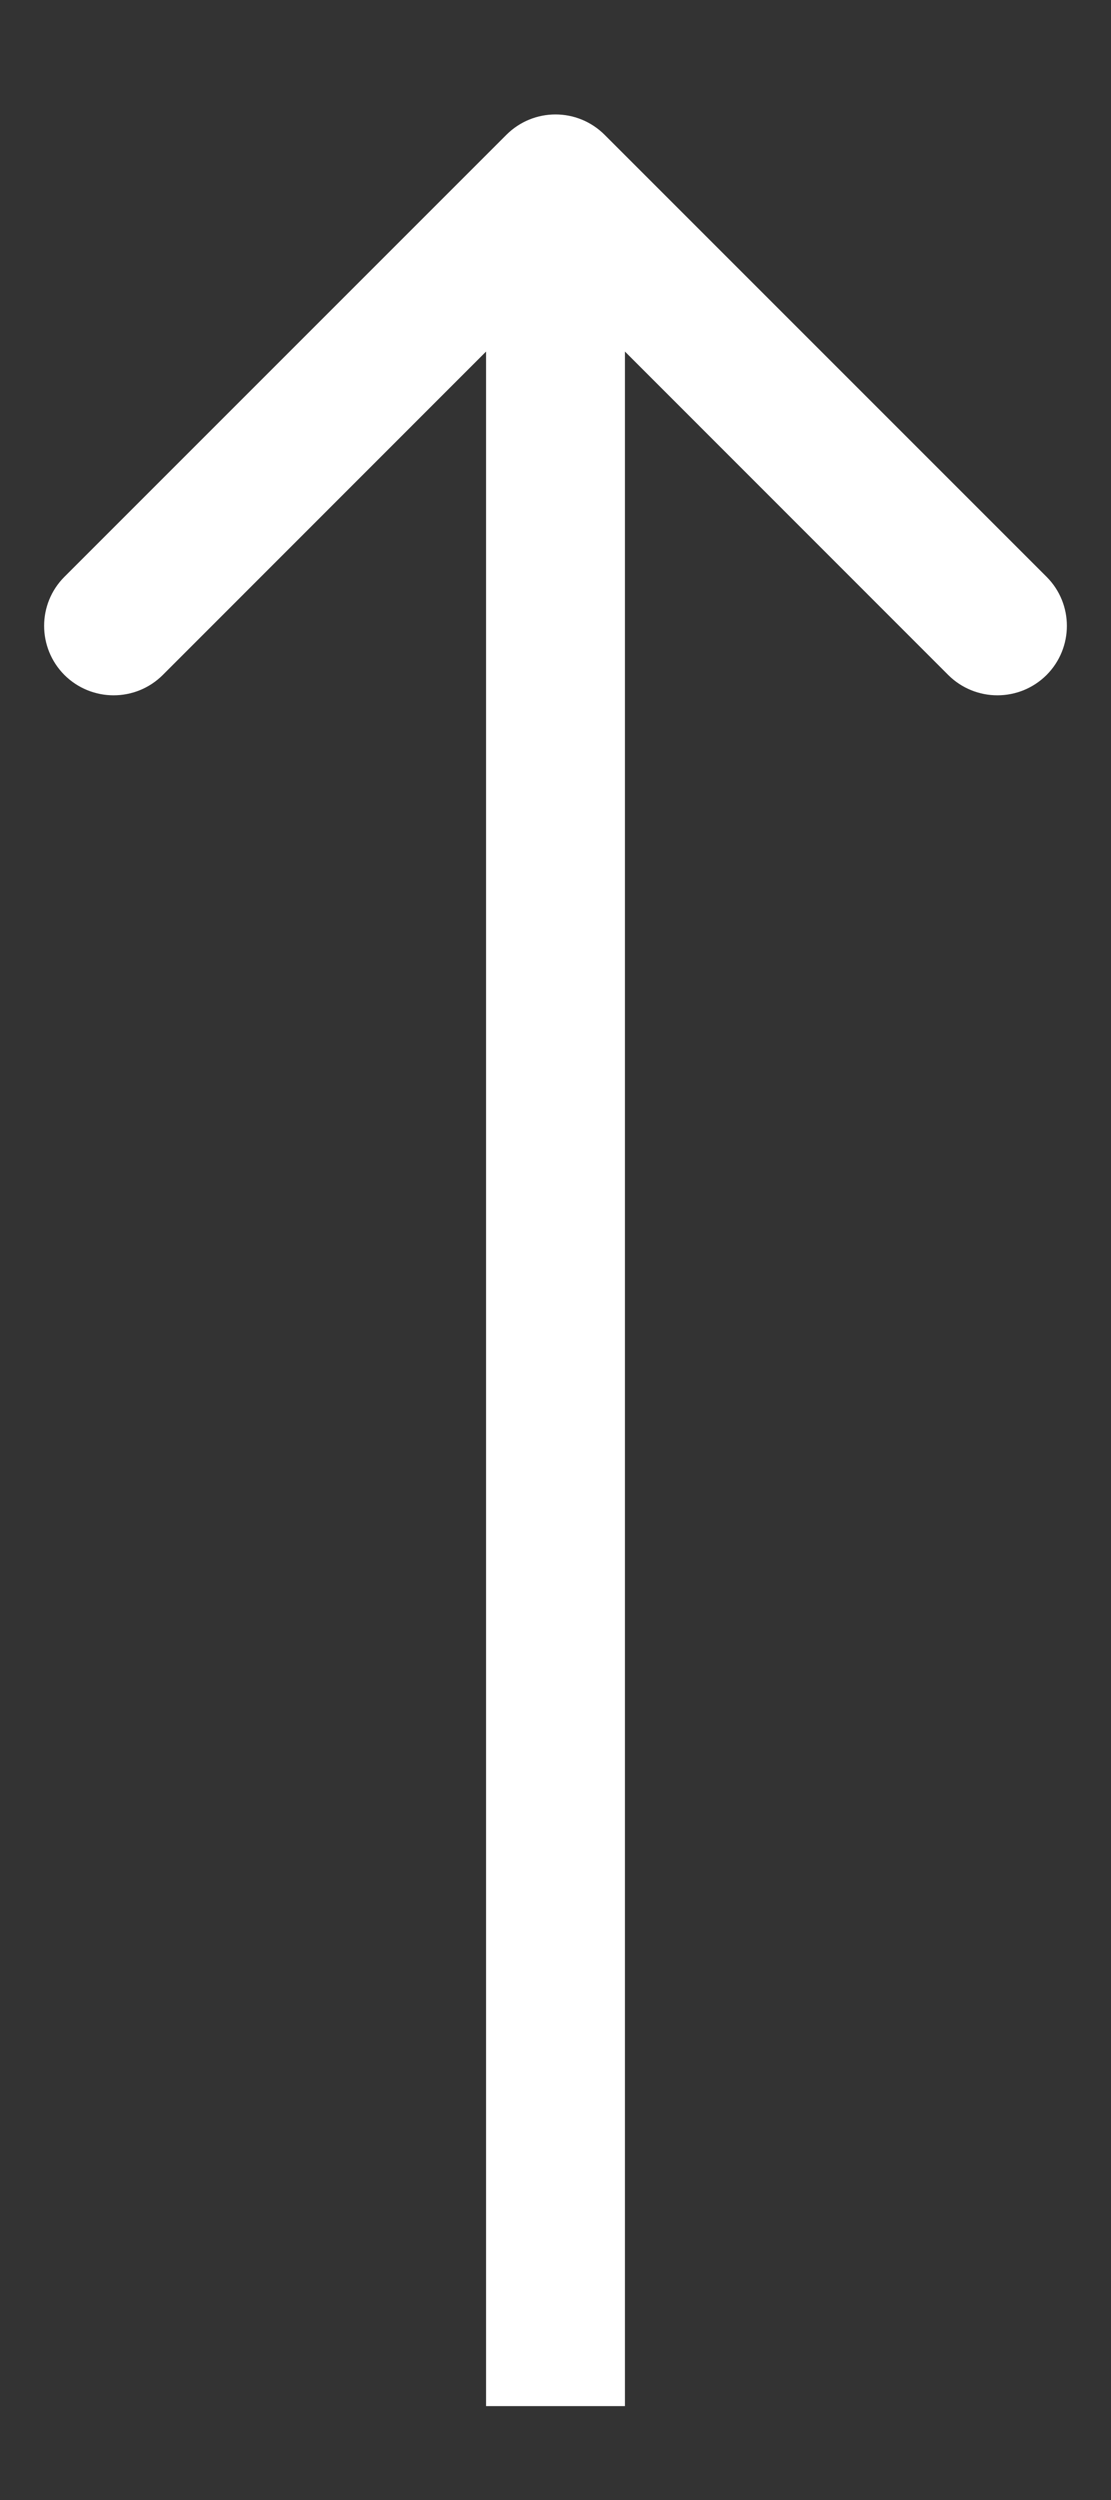
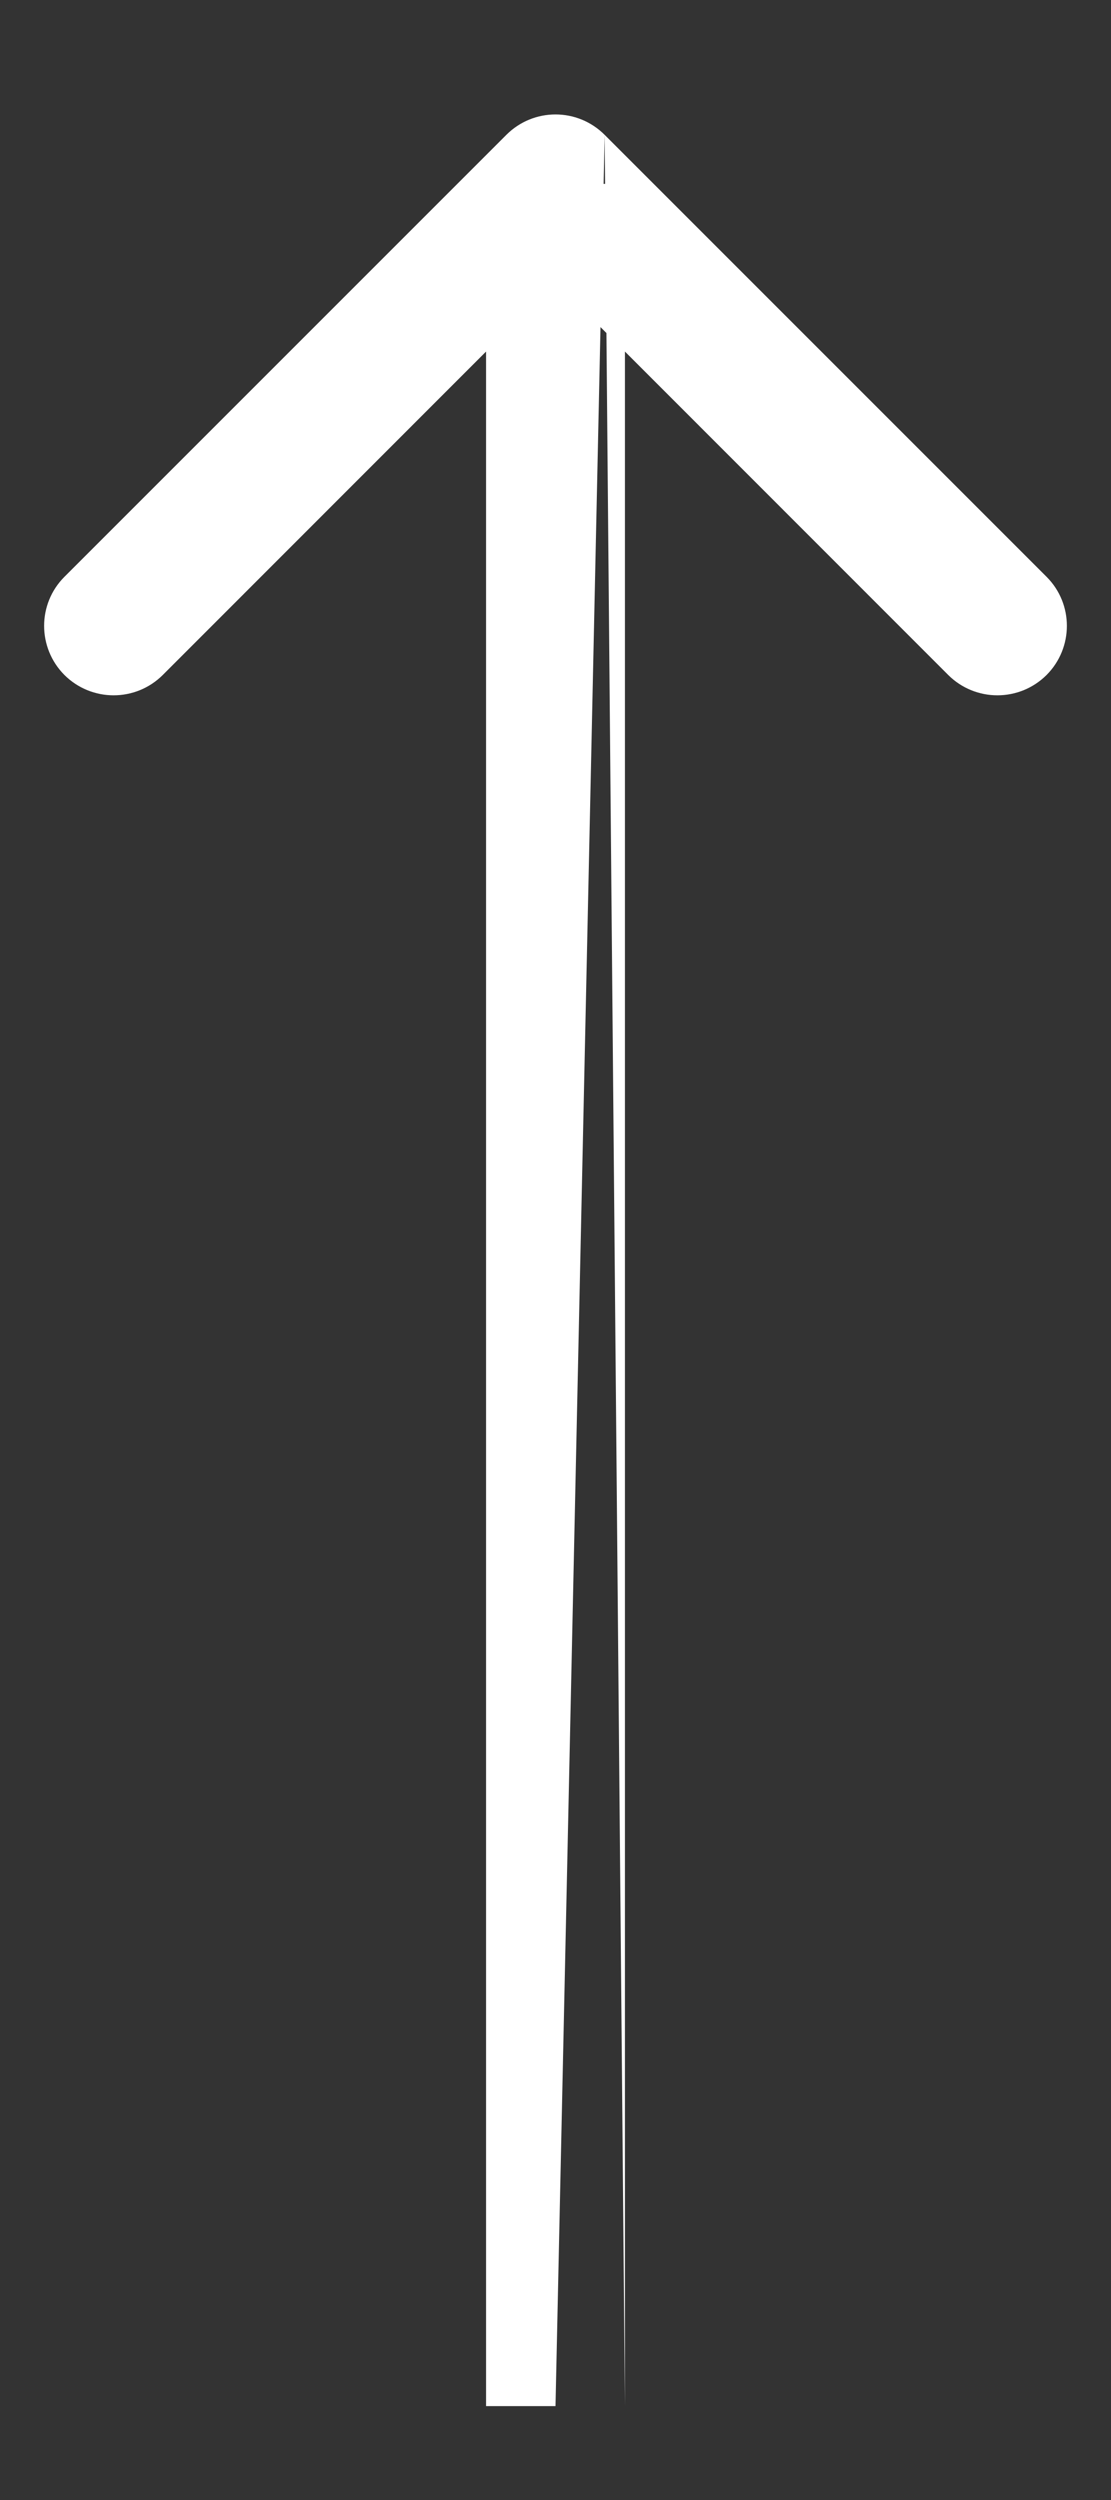
<svg xmlns="http://www.w3.org/2000/svg" width="8" height="18" viewBox="0 0 8 18" fill="none">
  <rect x="0" y="0" width="8" height="18" fill="#333333" stroke="none" />
-   <path d="M4.354 0.971C4.158 0.775 3.842 0.775 3.646 0.971L0.464 4.153C0.269 4.348 0.269 4.664 0.464 4.86C0.66 5.055 0.976 5.055 1.172 4.86L4 2.031L6.828 4.86C7.024 5.055 7.34 5.055 7.536 4.86C7.731 4.664 7.731 4.348 7.536 4.153L4.354 0.971ZM4 17.324L4.5 17.324L4.5 1.324L4 1.324L3.5 1.324L3.5 17.324L4 17.324Z" fill="white" />
+   <path d="M4.354 0.971C4.158 0.775 3.842 0.775 3.646 0.971L0.464 4.153C0.269 4.348 0.269 4.664 0.464 4.86C0.66 5.055 0.976 5.055 1.172 4.86L4 2.031L6.828 4.86C7.024 5.055 7.34 5.055 7.536 4.86C7.731 4.664 7.731 4.348 7.536 4.153L4.354 0.971ZL4.5 17.324L4.5 1.324L4 1.324L3.5 1.324L3.5 17.324L4 17.324Z" fill="white" />
</svg>